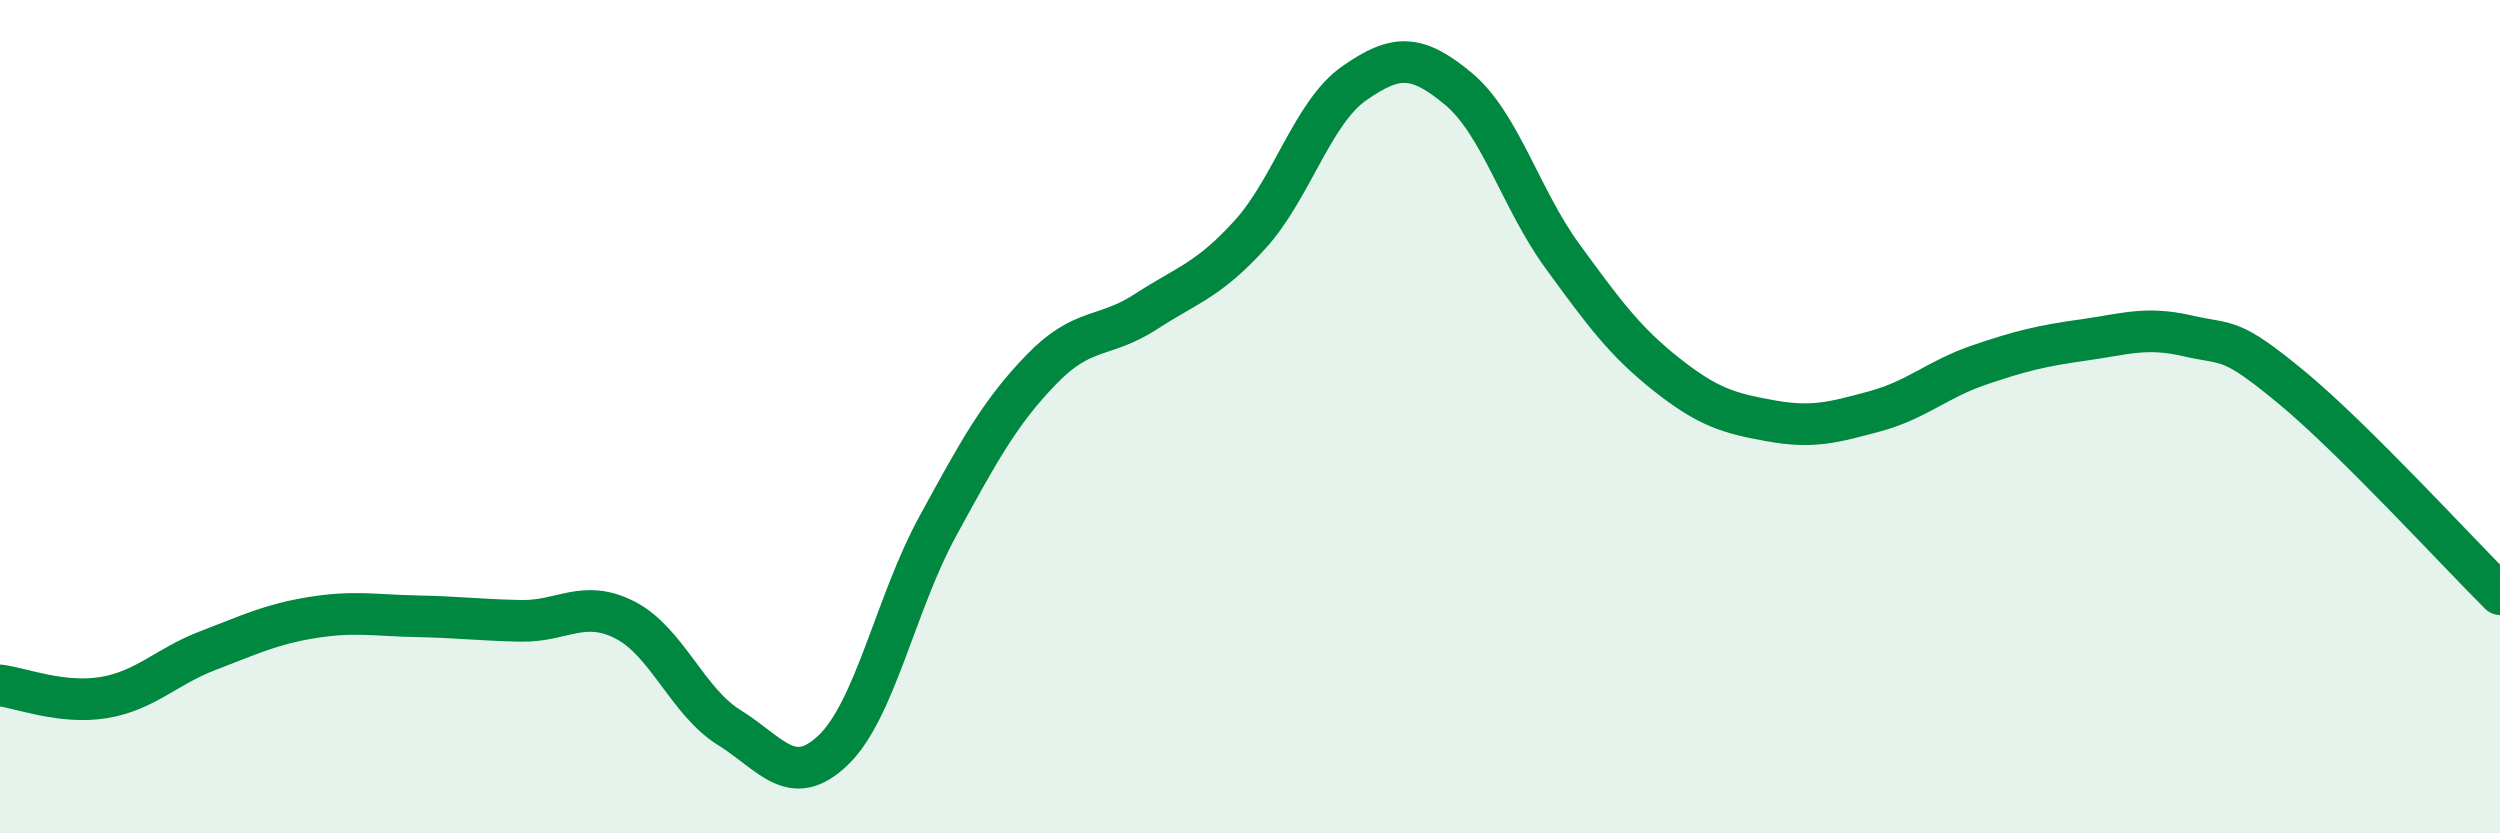
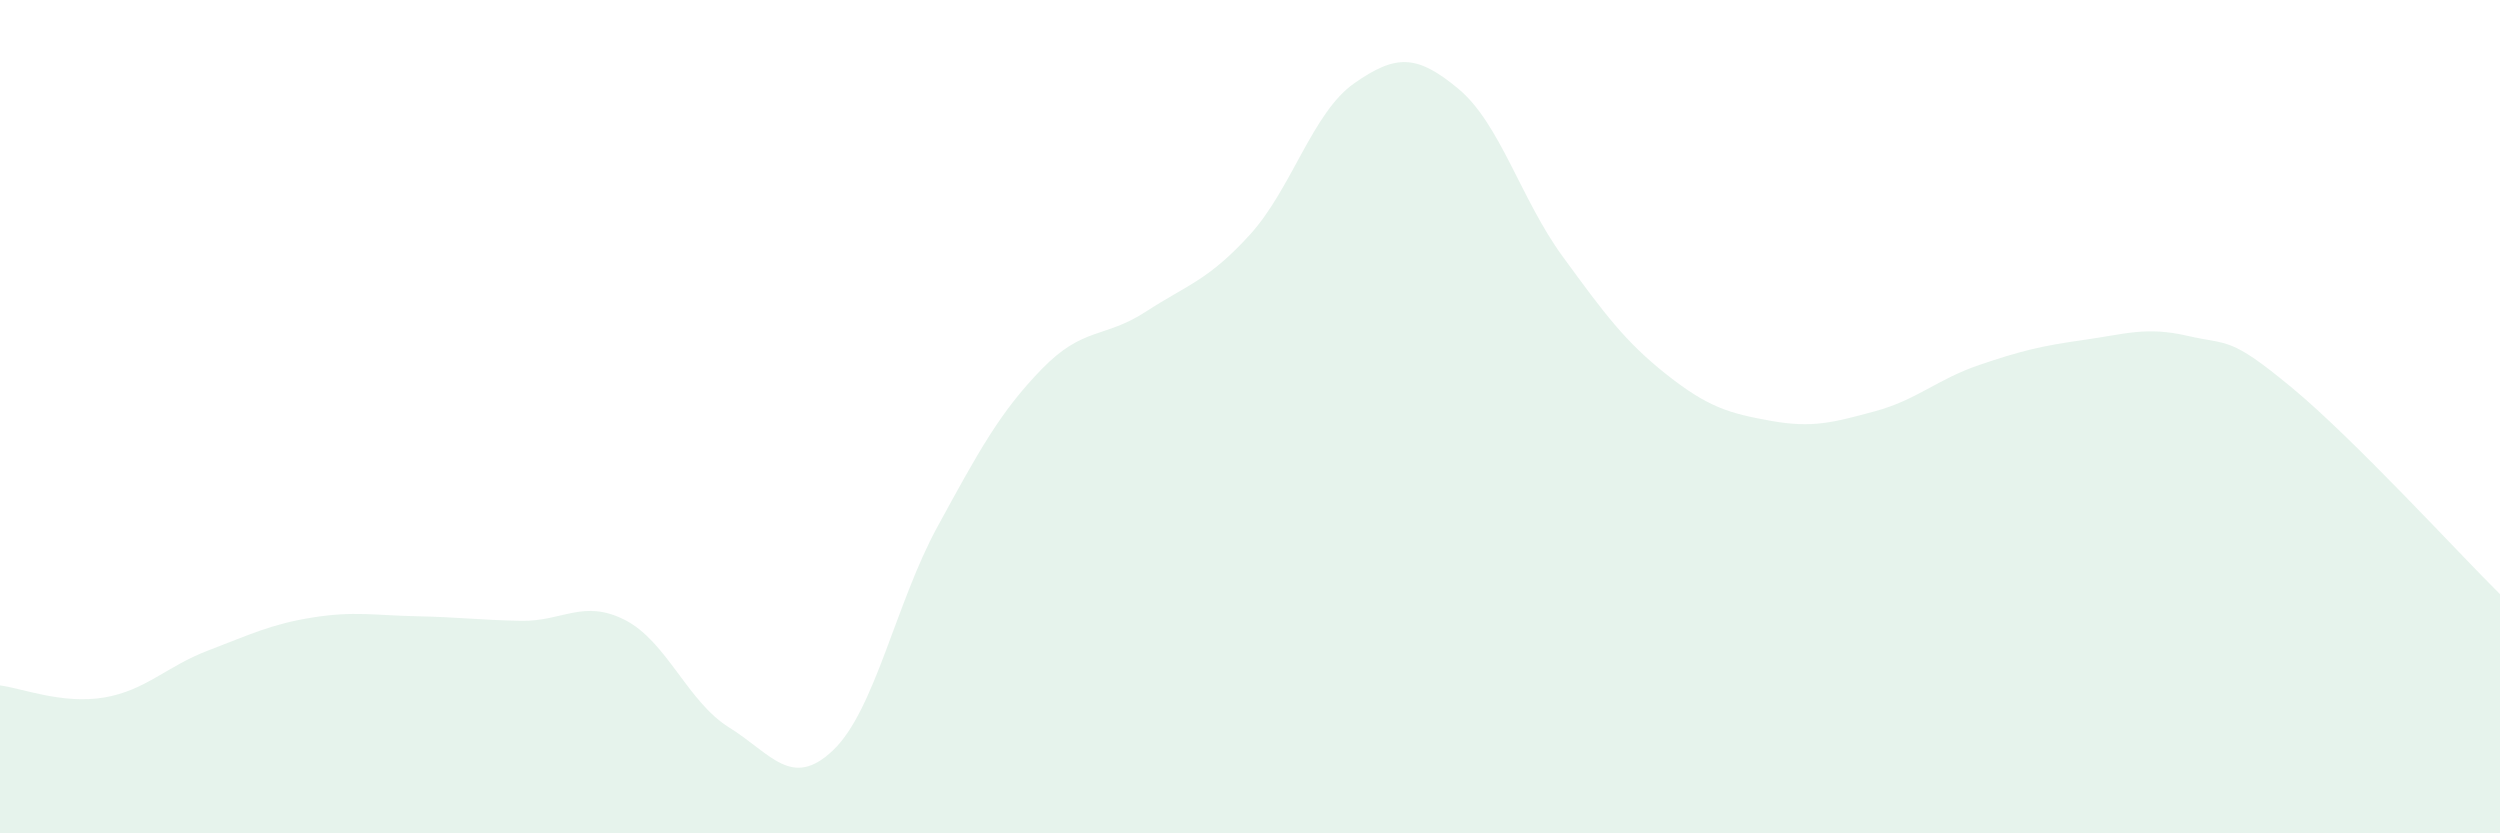
<svg xmlns="http://www.w3.org/2000/svg" width="60" height="20" viewBox="0 0 60 20">
  <path d="M 0,16.45 C 0.5,16.51 1.5,16.91 2.5,16.74 C 3.5,16.57 4,15.99 5,15.61 C 6,15.23 6.5,14.98 7.5,14.82 C 8.5,14.66 9,14.77 10,14.79 C 11,14.81 11.5,14.88 12.5,14.9 C 13.5,14.92 14,14.37 15,14.88 C 16,15.39 16.5,16.84 17.5,17.46 C 18.5,18.08 19,18.96 20,18 C 21,17.04 21.5,14.47 22.5,12.64 C 23.5,10.81 24,9.89 25,8.86 C 26,7.83 26.5,8.13 27.5,7.48 C 28.5,6.83 29,6.73 30,5.63 C 31,4.53 31.5,2.7 32.5,2 C 33.5,1.3 34,1.3 35,2.13 C 36,2.96 36.5,4.78 37.5,6.15 C 38.5,7.52 39,8.2 40,8.99 C 41,9.78 41.5,9.92 42.5,10.1 C 43.5,10.28 44,10.14 45,9.87 C 46,9.6 46.5,9.1 47.5,8.76 C 48.5,8.42 49,8.3 50,8.16 C 51,8.02 51.5,7.83 52.5,8.06 C 53.5,8.29 53.5,8.06 55,9.3 C 56.5,10.54 59,13.27 60,14.26L60 20L0 20Z" fill="#008740" opacity="0.1" stroke-linecap="round" stroke-linejoin="round" />
-   <path d="M 0,16.45 C 0.5,16.51 1.5,16.91 2.5,16.74 C 3.5,16.57 4,15.99 5,15.61 C 6,15.23 6.5,14.98 7.5,14.82 C 8.5,14.66 9,14.77 10,14.79 C 11,14.81 11.5,14.88 12.5,14.9 C 13.5,14.92 14,14.37 15,14.88 C 16,15.39 16.5,16.84 17.5,17.46 C 18.5,18.08 19,18.96 20,18 C 21,17.04 21.5,14.47 22.5,12.64 C 23.5,10.81 24,9.89 25,8.86 C 26,7.83 26.5,8.13 27.5,7.48 C 28.5,6.83 29,6.73 30,5.63 C 31,4.53 31.5,2.7 32.5,2 C 33.5,1.3 34,1.3 35,2.13 C 36,2.96 36.5,4.78 37.5,6.15 C 38.5,7.52 39,8.2 40,8.99 C 41,9.78 41.5,9.92 42.5,10.1 C 43.5,10.28 44,10.14 45,9.87 C 46,9.6 46.5,9.1 47.5,8.76 C 48.5,8.42 49,8.3 50,8.16 C 51,8.02 51.5,7.83 52.5,8.06 C 53.5,8.29 53.5,8.06 55,9.3 C 56.5,10.54 59,13.27 60,14.26" stroke="#008740" stroke-width="1" fill="none" stroke-linecap="round" stroke-linejoin="round" />
</svg>